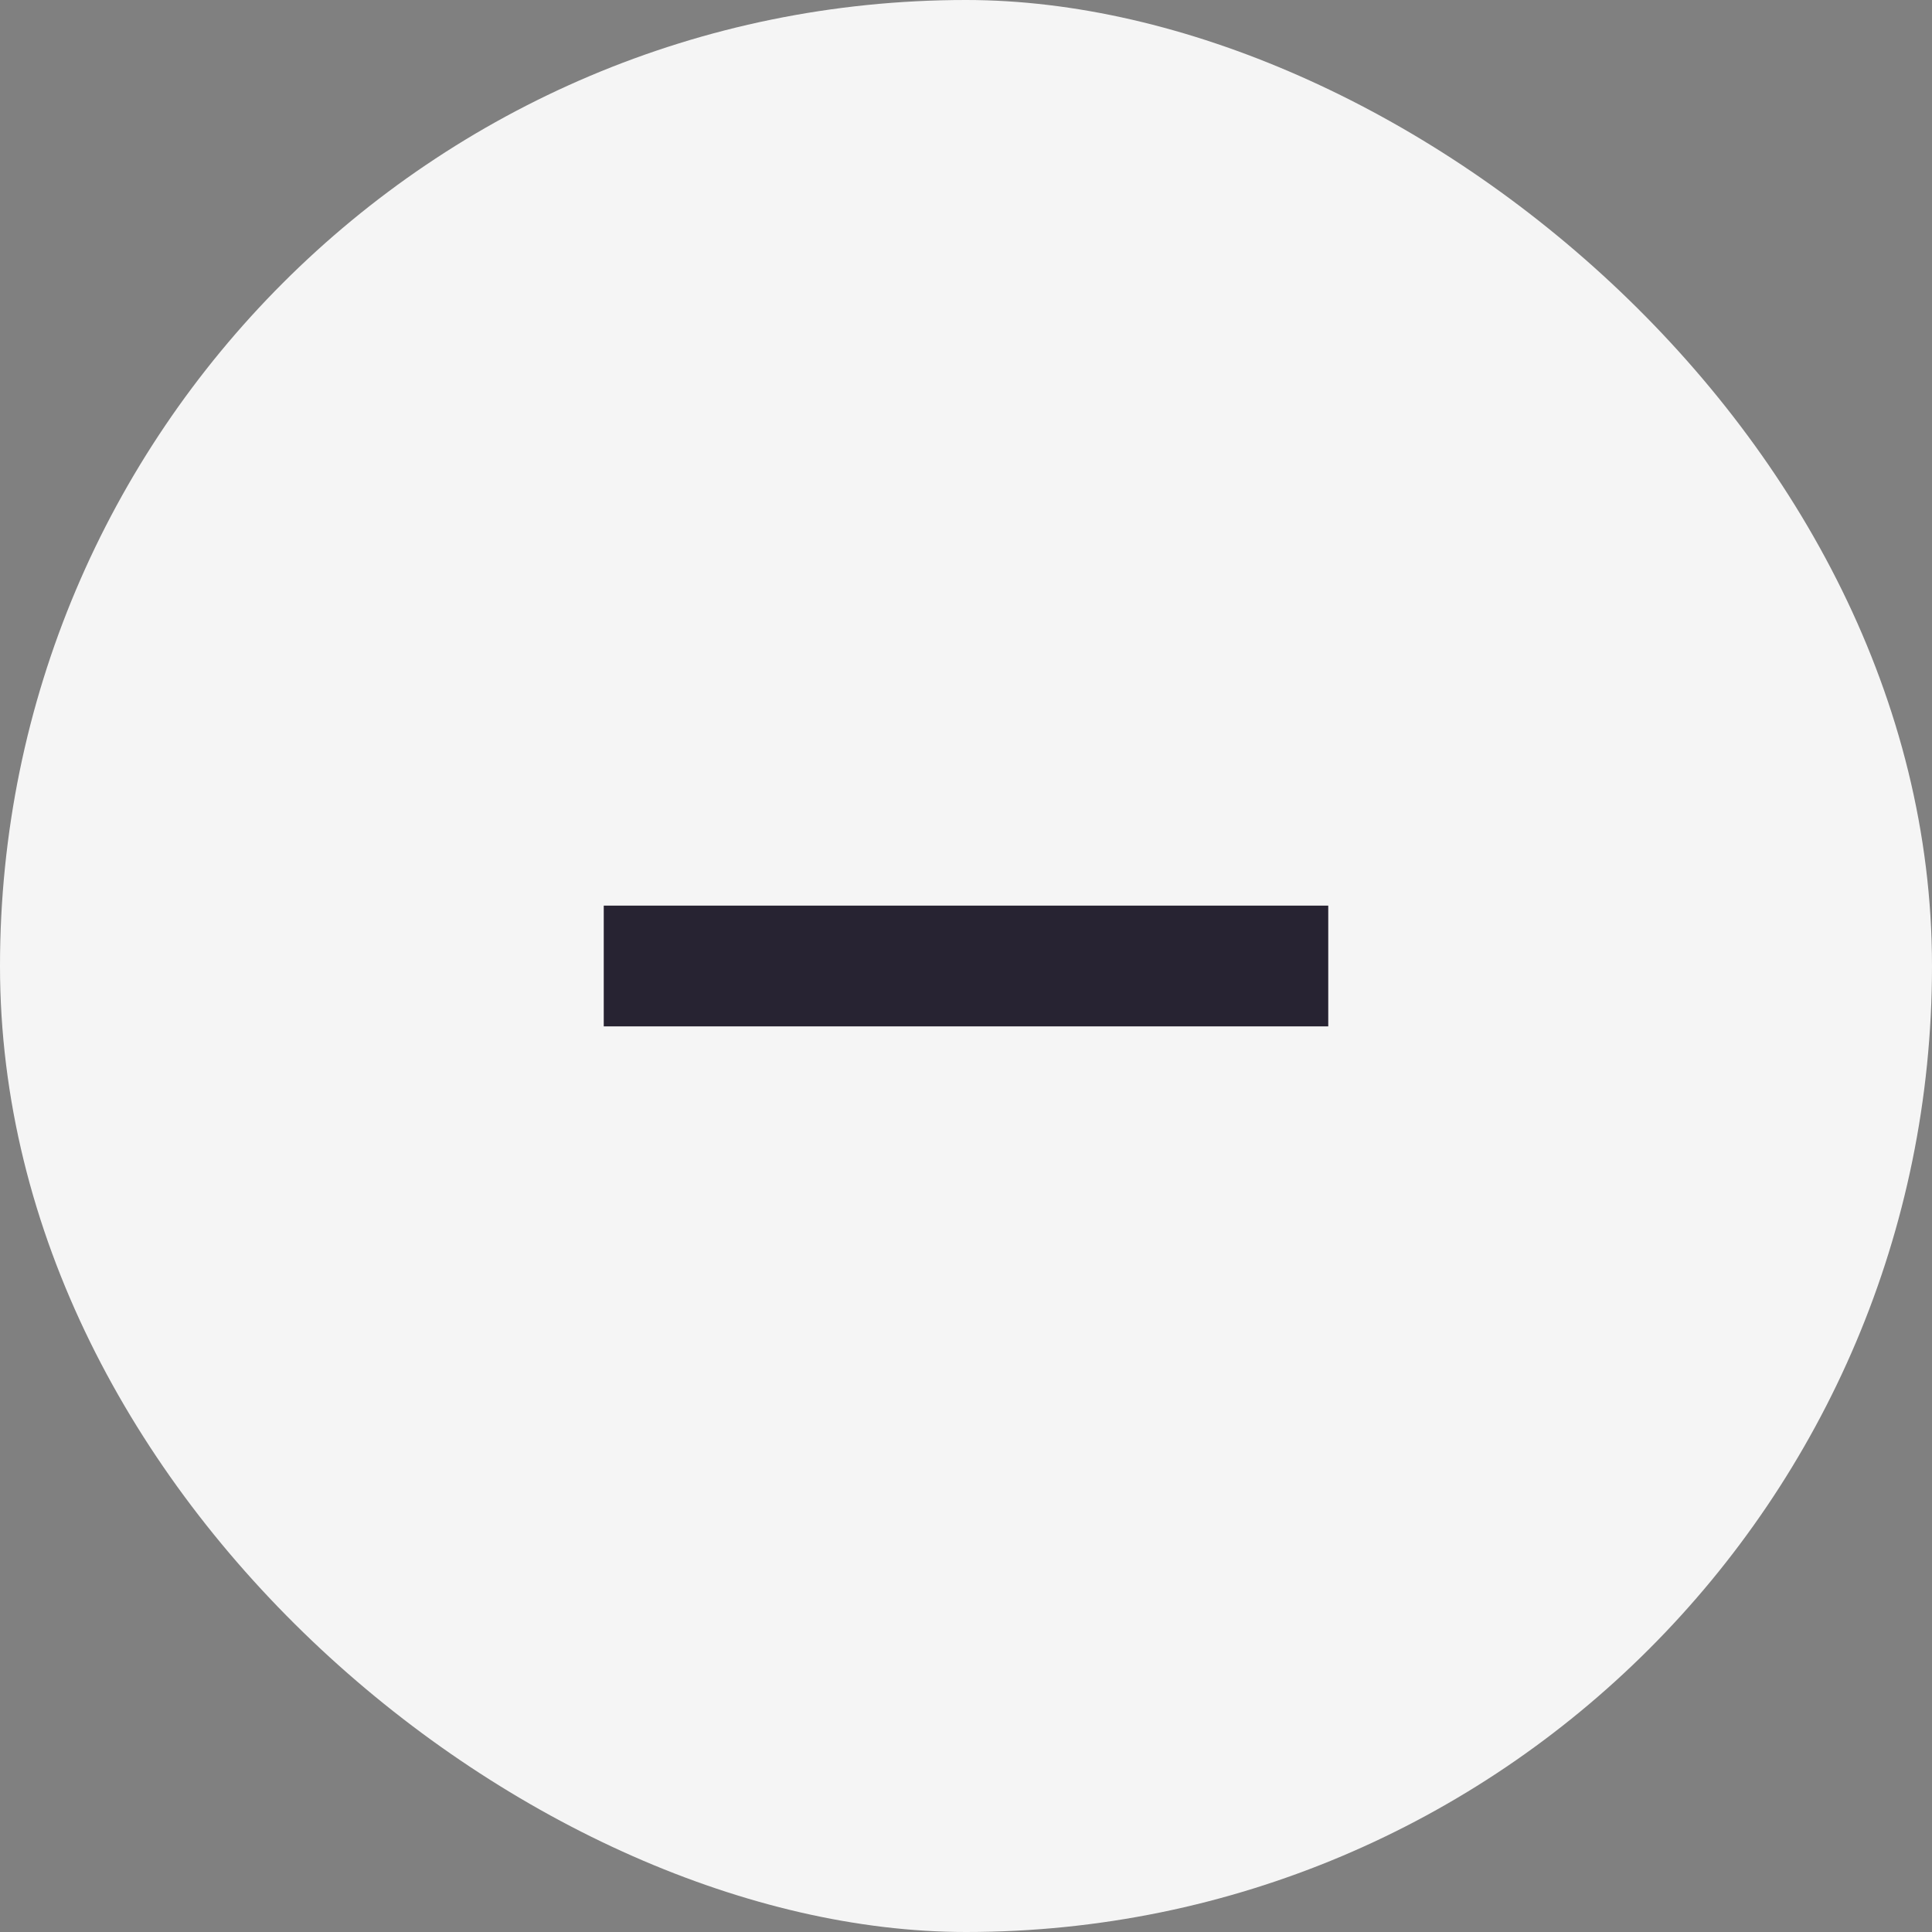
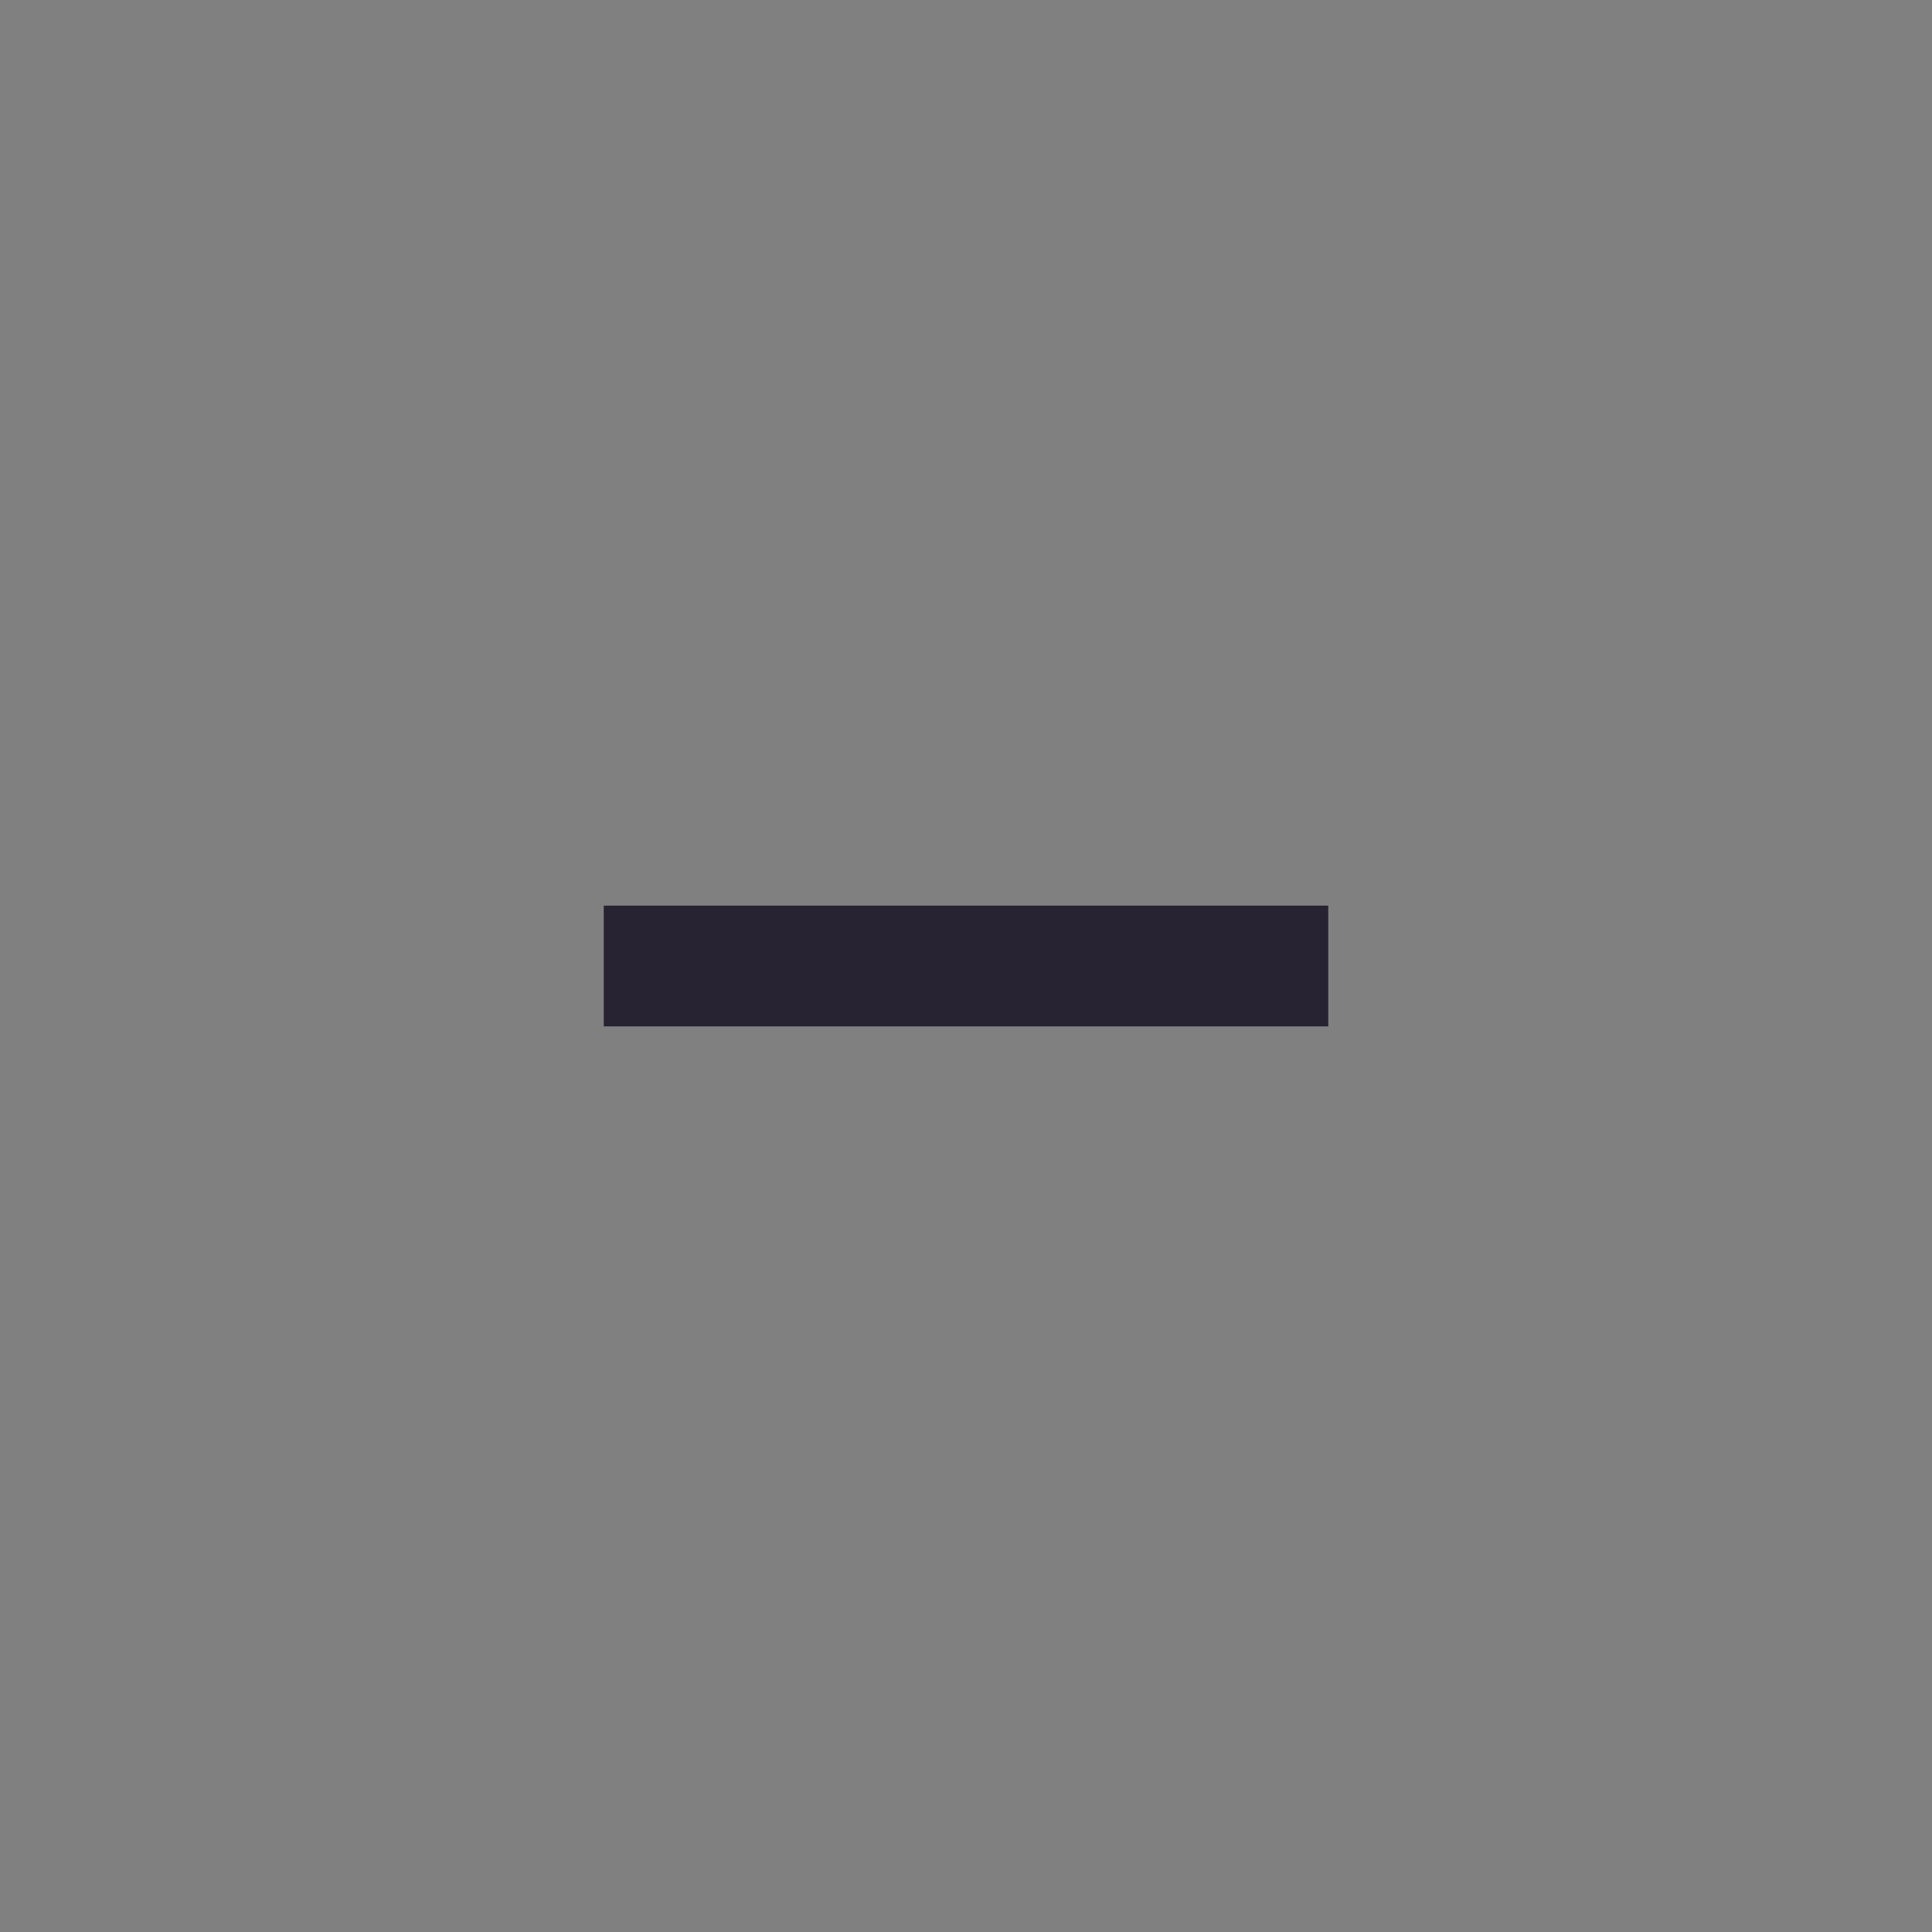
<svg xmlns="http://www.w3.org/2000/svg" width="32" height="32" viewBox="0 0 32 32" fill="none">
  <rect x="0" y="0" width="32" height="32" fill="#808080" stroke="none" />
-   <rect width="32" height="32" rx="16" transform="matrix(-4.37114e-08 1 1 4.37114e-08 0 0)" fill="#F5F5F5" />
  <path fill-rule="evenodd" clip-rule="evenodd" d="M16.303 15H10V17H16.303H22V15H16.303Z" fill="#272332" />
</svg>